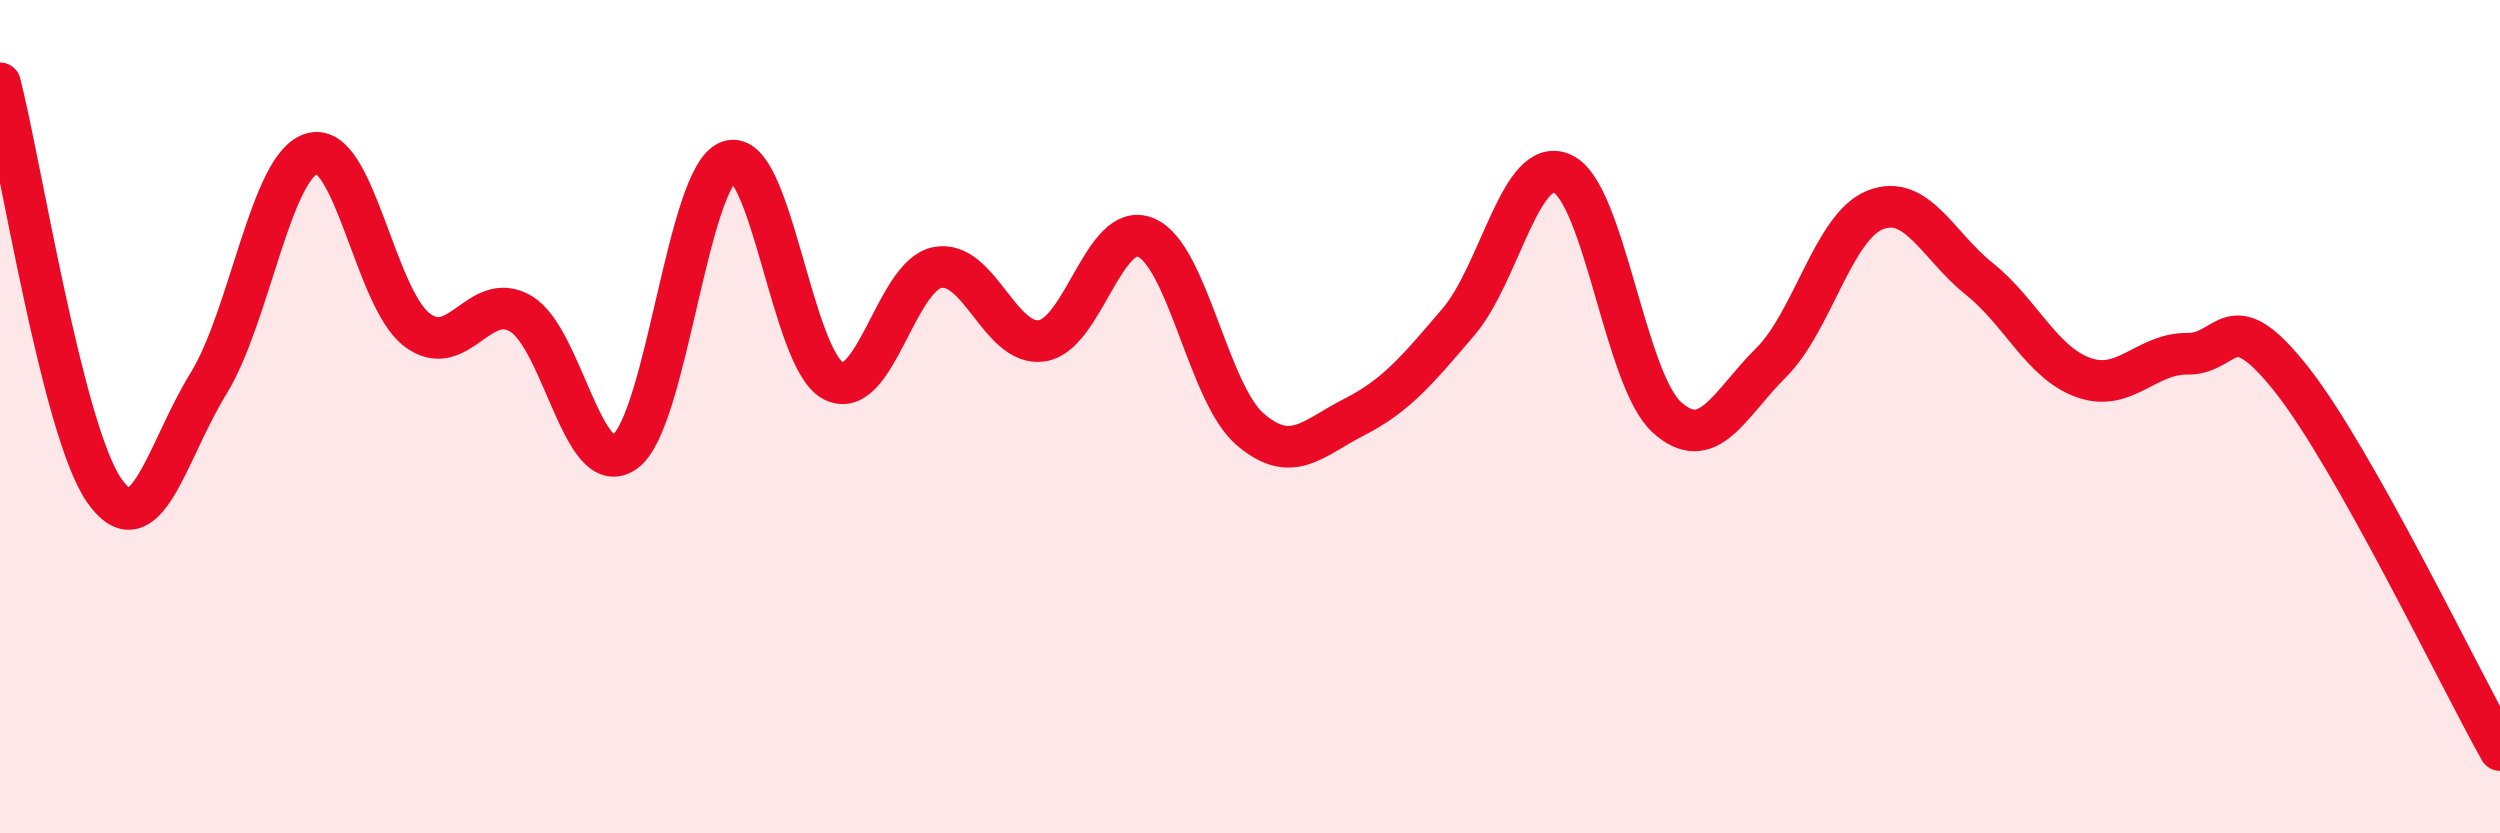
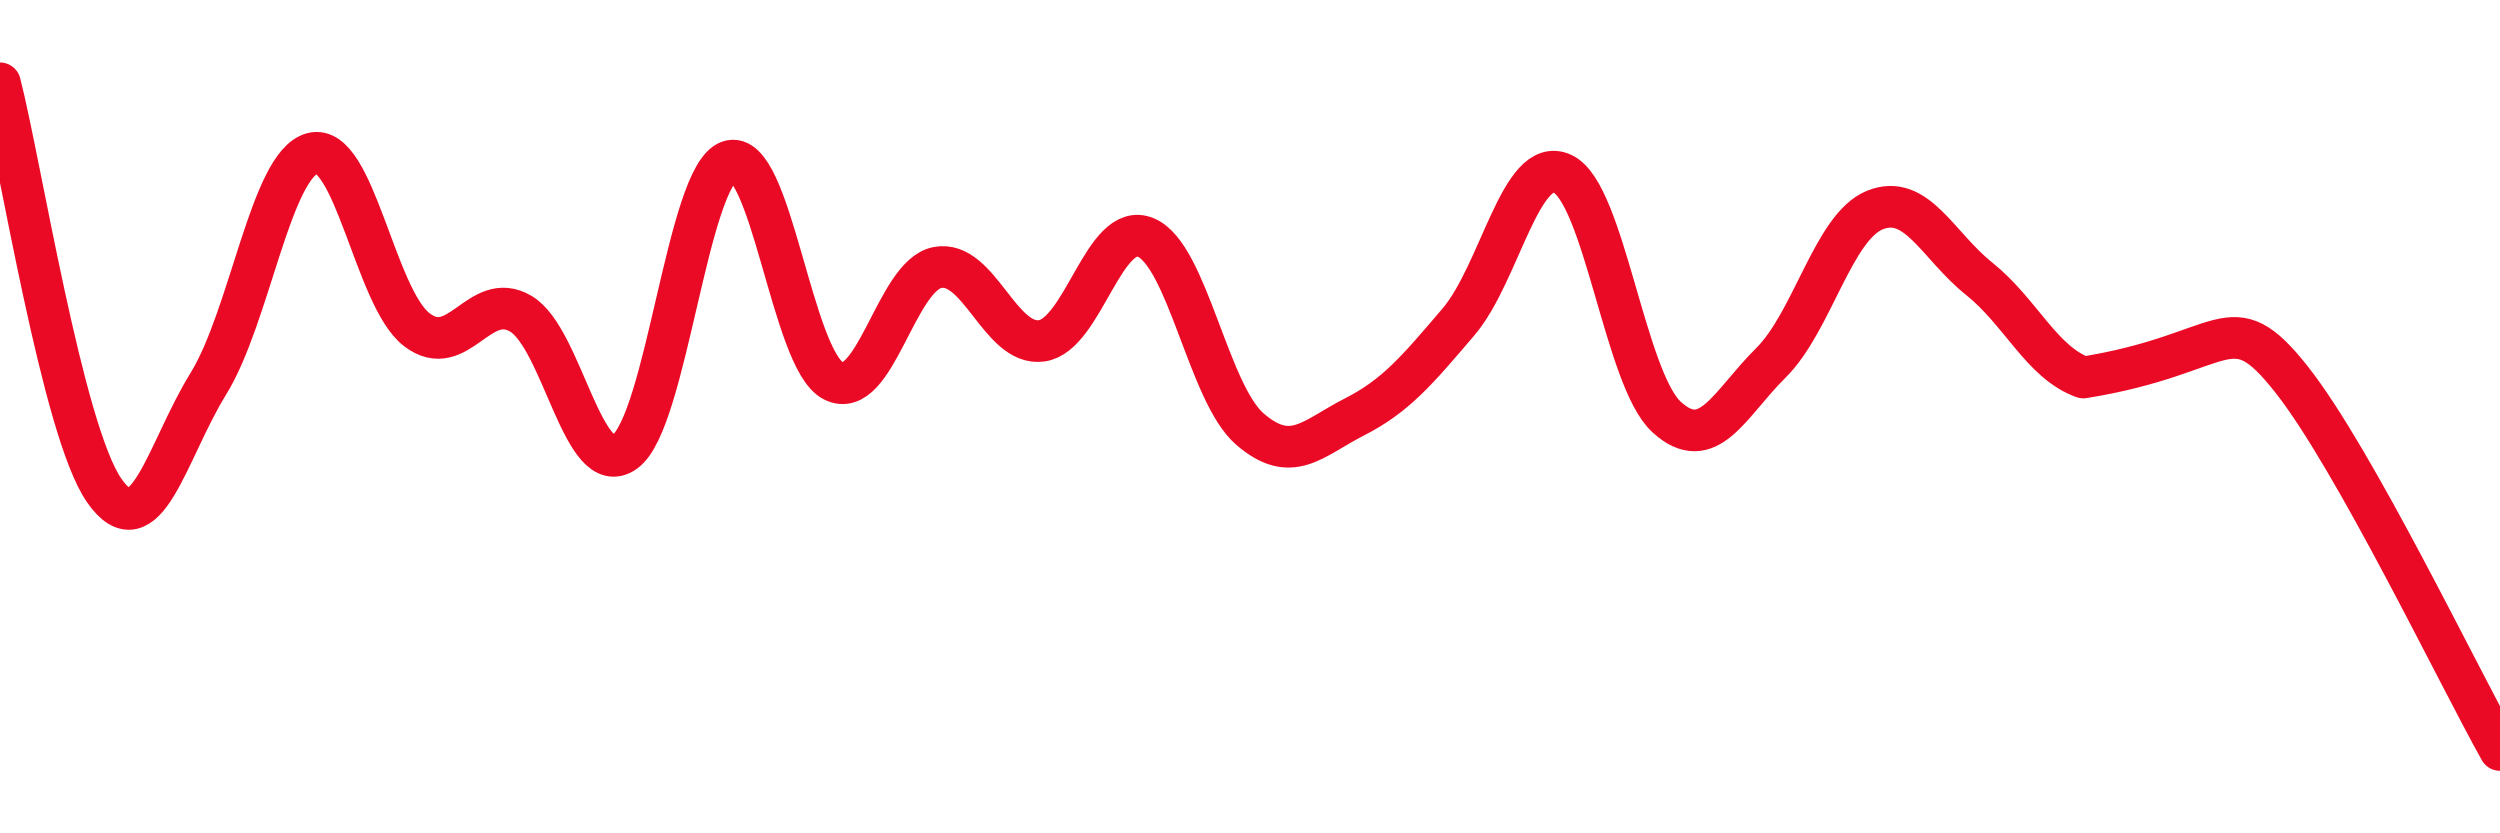
<svg xmlns="http://www.w3.org/2000/svg" width="60" height="20" viewBox="0 0 60 20">
-   <path d="M 0,2 C 0.5,3.95 1.5,10.33 2.5,11.77 C 3.5,13.21 4,10.83 5,9.21 C 6,7.59 6.5,3.94 7.5,3.68 C 8.5,3.42 9,7.14 10,7.91 C 11,8.68 11.5,6.94 12.5,7.53 C 13.5,8.12 14,11.57 15,10.84 C 16,10.11 16.5,4.21 17.5,3.87 C 18.5,3.53 19,8.63 20,9.14 C 21,9.65 21.5,6.61 22.5,6.42 C 23.5,6.23 24,8.32 25,8.18 C 26,8.04 26.5,5.28 27.5,5.7 C 28.5,6.12 29,9.44 30,10.3 C 31,11.16 31.5,10.52 32.5,10.01 C 33.5,9.5 34,8.9 35,7.73 C 36,6.56 36.5,3.71 37.5,4.17 C 38.5,4.63 39,9.1 40,10.01 C 41,10.92 41.5,9.7 42.5,8.71 C 43.5,7.72 44,5.44 45,5.04 C 46,4.64 46.5,5.89 47.5,6.69 C 48.5,7.49 49,8.7 50,9.06 C 51,9.42 51.5,8.48 52.5,8.49 C 53.5,8.5 53.5,7.21 55,9.11 C 56.5,11.01 59,16.22 60,18L60 20L0 20Z" fill="#EB0A25" opacity="0.1" stroke-linecap="round" stroke-linejoin="round" />
-   <path d="M 0,2 C 0.5,3.95 1.5,10.33 2.5,11.77 C 3.5,13.21 4,10.83 5,9.21 C 6,7.59 6.5,3.94 7.5,3.68 C 8.5,3.42 9,7.14 10,7.91 C 11,8.68 11.5,6.94 12.5,7.53 C 13.5,8.12 14,11.57 15,10.84 C 16,10.11 16.5,4.21 17.5,3.87 C 18.5,3.53 19,8.63 20,9.14 C 21,9.65 21.5,6.61 22.5,6.42 C 23.5,6.23 24,8.32 25,8.18 C 26,8.04 26.5,5.28 27.5,5.7 C 28.5,6.12 29,9.44 30,10.3 C 31,11.16 31.5,10.52 32.5,10.01 C 33.5,9.5 34,8.9 35,7.73 C 36,6.56 36.5,3.71 37.5,4.17 C 38.5,4.63 39,9.1 40,10.01 C 41,10.92 41.5,9.7 42.5,8.71 C 43.5,7.72 44,5.44 45,5.04 C 46,4.64 46.5,5.89 47.5,6.69 C 48.5,7.49 49,8.7 50,9.06 C 51,9.42 51.5,8.48 52.5,8.49 C 53.5,8.5 53.5,7.21 55,9.11 C 56.5,11.01 59,16.22 60,18" stroke="#EB0A25" stroke-width="1" fill="none" stroke-linecap="round" stroke-linejoin="round" />
+   <path d="M 0,2 C 0.5,3.95 1.5,10.33 2.5,11.77 C 3.5,13.21 4,10.83 5,9.21 C 6,7.59 6.5,3.94 7.5,3.68 C 8.5,3.42 9,7.14 10,7.91 C 11,8.68 11.5,6.94 12.5,7.53 C 13.5,8.12 14,11.57 15,10.84 C 16,10.11 16.5,4.21 17.5,3.87 C 18.5,3.53 19,8.63 20,9.14 C 21,9.65 21.5,6.61 22.5,6.42 C 23.5,6.23 24,8.32 25,8.18 C 26,8.04 26.5,5.28 27.5,5.7 C 28.5,6.12 29,9.44 30,10.3 C 31,11.16 31.5,10.52 32.5,10.01 C 33.5,9.5 34,8.9 35,7.73 C 36,6.56 36.5,3.71 37.5,4.17 C 38.5,4.63 39,9.1 40,10.01 C 41,10.92 41.5,9.7 42.5,8.71 C 43.5,7.72 44,5.44 45,5.04 C 46,4.64 46.5,5.89 47.5,6.69 C 48.5,7.49 49,8.7 50,9.06 C 53.5,8.5 53.5,7.21 55,9.11 C 56.5,11.01 59,16.22 60,18" stroke="#EB0A25" stroke-width="1" fill="none" stroke-linecap="round" stroke-linejoin="round" />
</svg>